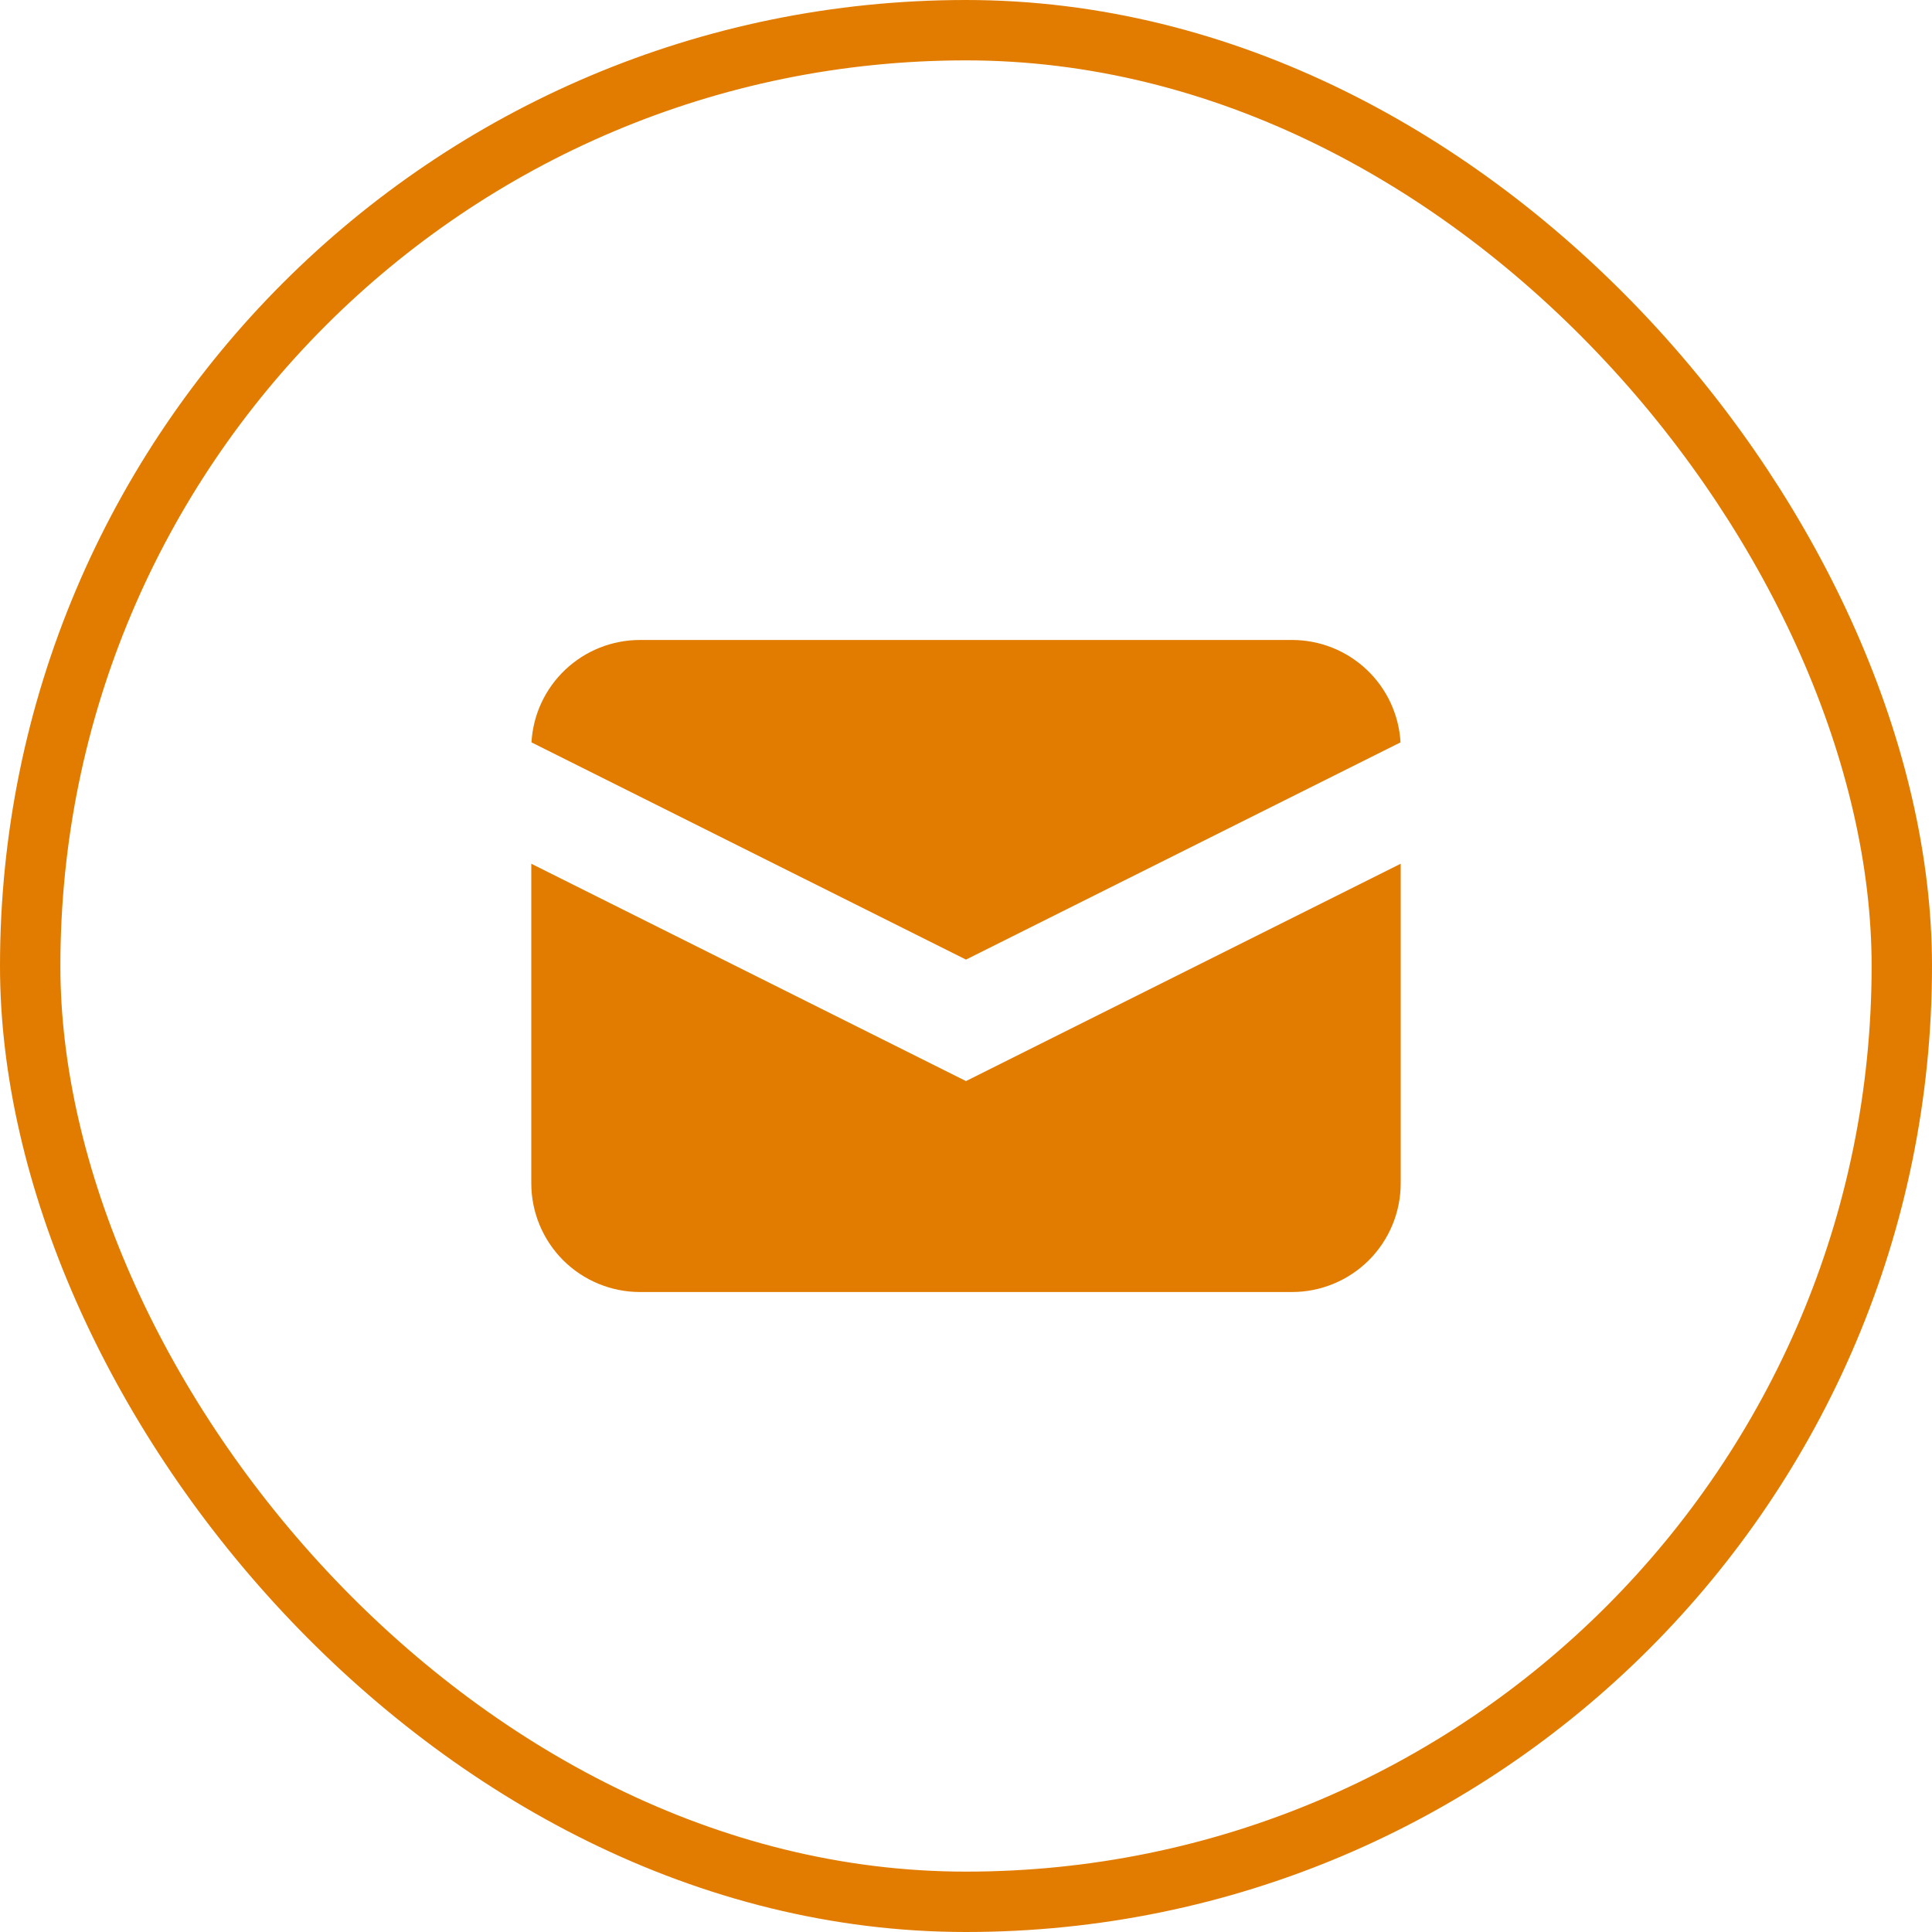
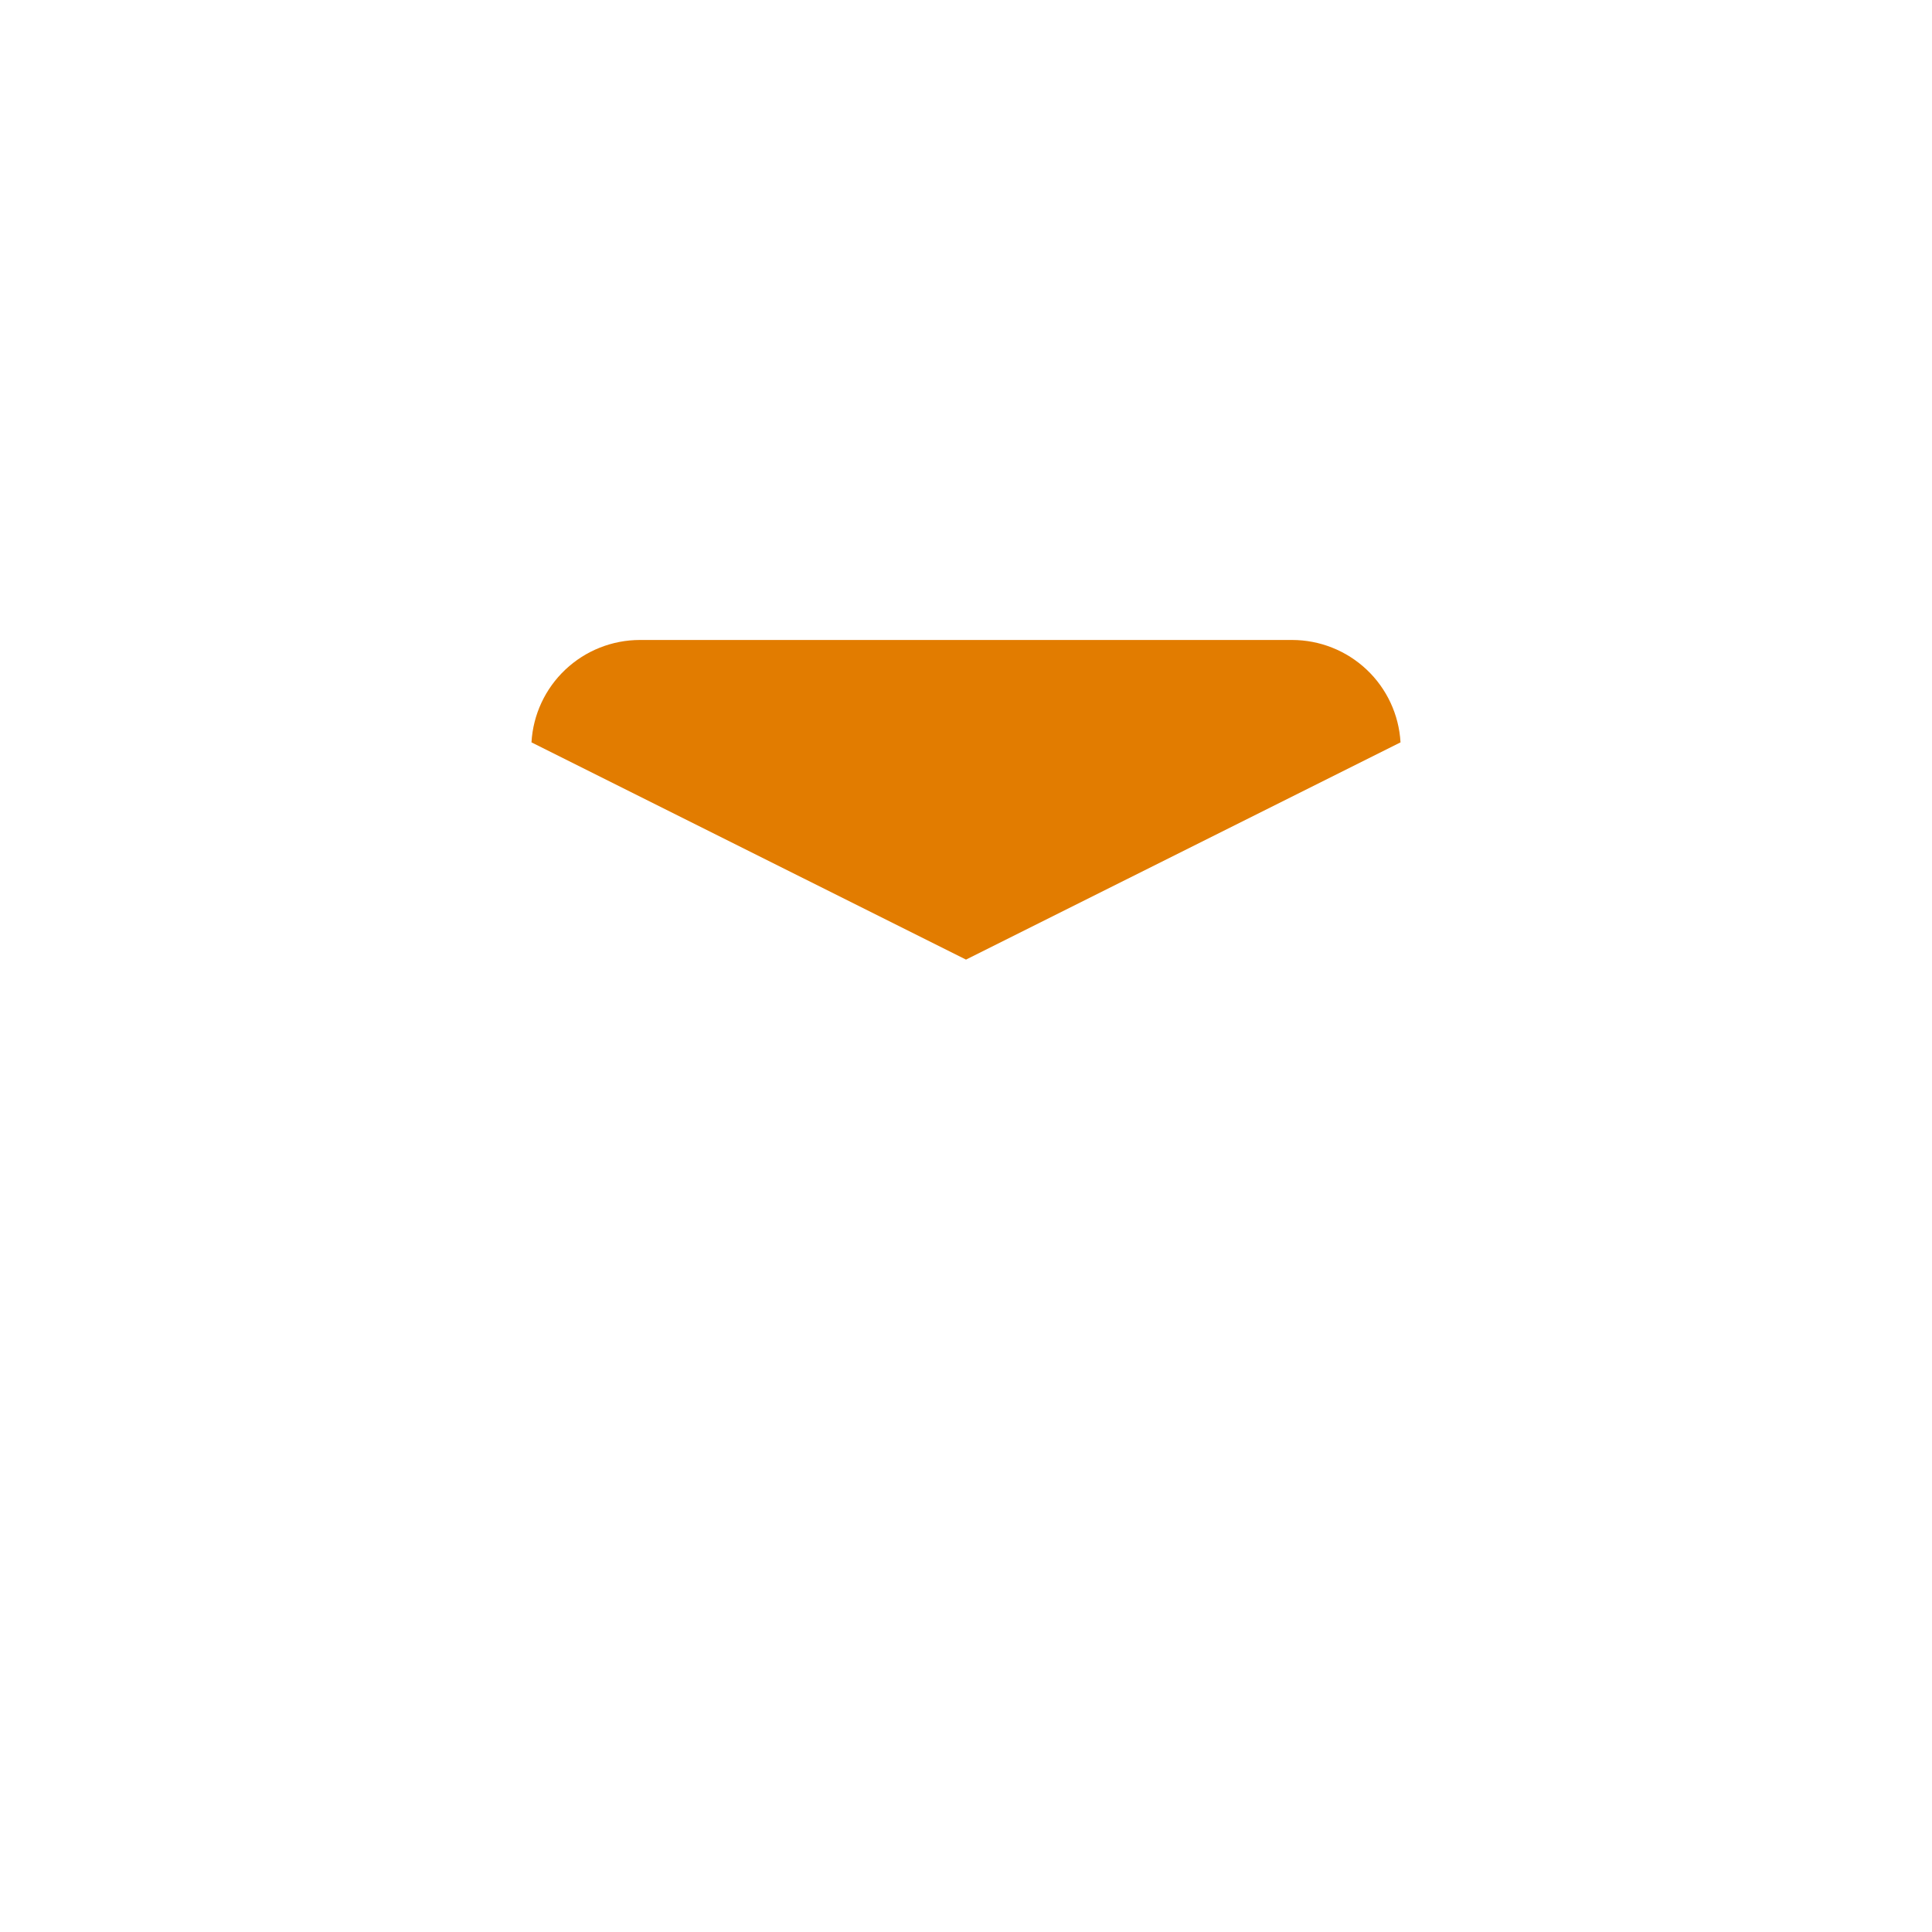
<svg xmlns="http://www.w3.org/2000/svg" width="32" height="32" viewBox="0 0 32 32" fill="none">
-   <rect x="0.5" y="0.5" width="31" height="31" rx="15.5" stroke="#E27C00" />
  <path d="M8.803 12.296L16 15.894L23.197 12.296C23.171 11.837 22.97 11.406 22.636 11.091C22.301 10.775 21.859 10.6 21.4 10.6H10.6C10.141 10.6 9.699 10.775 9.364 11.091C9.03 11.406 8.829 11.837 8.803 12.296Z" fill="#E27C00" />
-   <path d="M23.2 14.306L16 17.906L8.8 14.306V19.6C8.8 20.077 8.99 20.535 9.327 20.873C9.665 21.21 10.123 21.4 10.6 21.4H21.4C21.877 21.4 22.335 21.21 22.673 20.873C23.01 20.535 23.2 20.077 23.2 19.6V14.306Z" fill="#E27C00" />
</svg>